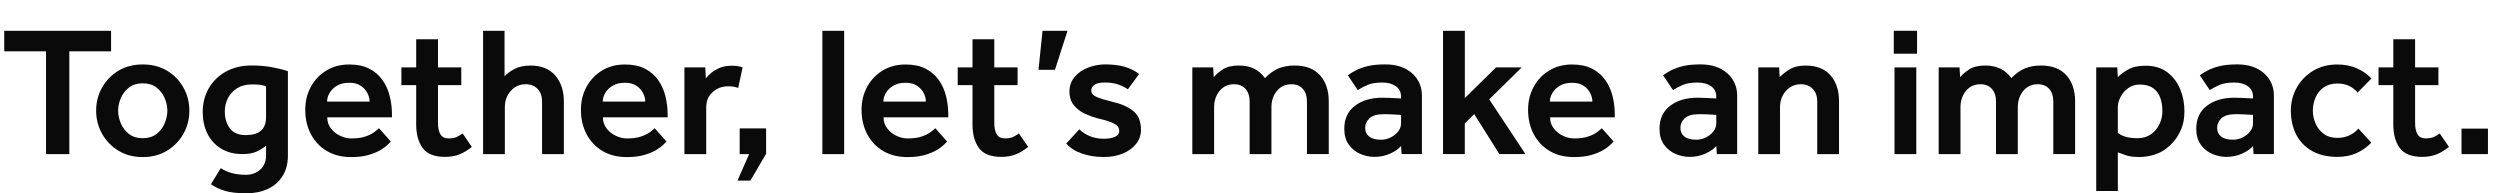
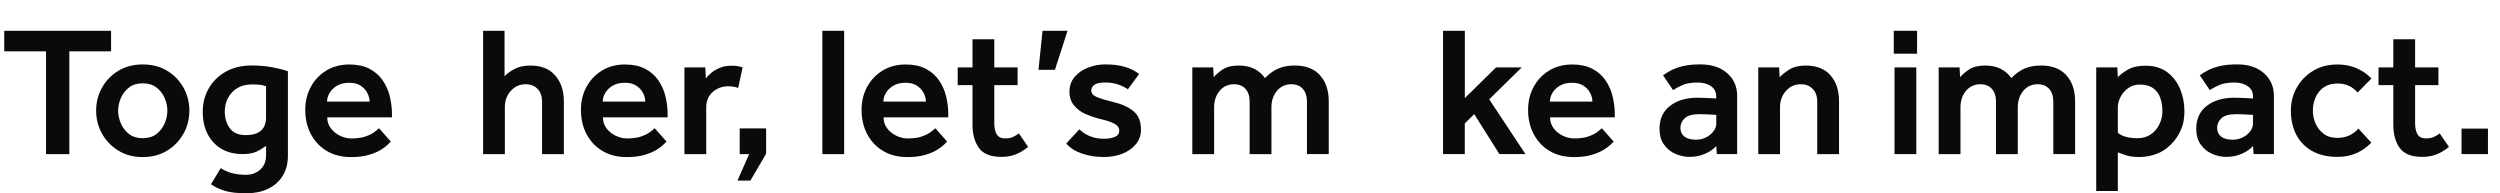
<svg xmlns="http://www.w3.org/2000/svg" version="1.1" id="Layer_1" x="0px" y="0px" viewBox="0 0 649.05 50.18" style="enable-background:new 0 0 649.05 50.18;" xml:space="preserve">
  <style type="text/css">
	.st0{fill:#0A0A0A;}
</style>
  <g>
    <path class="st0" d="M11.95,40.01V13.32H1.1V7.99h27.74v5.33H18v26.69H11.95z" />
    <path class="st0" d="M24.96,28.73c0-2.18,0.51-4.18,1.54-6c1.02-1.82,2.44-3.28,4.25-4.37c1.81-1.09,3.91-1.63,6.31-1.63   c2.4,0,4.5,0.54,6.31,1.63c1.81,1.09,3.22,2.54,4.25,4.37c1.02,1.82,1.54,3.82,1.54,6c0,2.18-0.51,4.18-1.54,6   c-1.02,1.82-2.44,3.29-4.25,4.39c-1.81,1.1-3.91,1.66-6.31,1.66c-2.4,0-4.5-0.55-6.31-1.66c-1.81-1.1-3.22-2.57-4.25-4.39   C25.47,32.9,24.96,30.9,24.96,28.73z M37.06,35.88c1.44,0,2.63-0.37,3.58-1.1c0.94-0.74,1.65-1.66,2.11-2.76s0.7-2.2,0.7-3.29   s-0.23-2.18-0.7-3.26c-0.46-1.09-1.17-2-2.11-2.74c-0.94-0.74-2.14-1.1-3.58-1.1c-1.44,0-2.63,0.37-3.58,1.1   c-0.94,0.74-1.65,1.65-2.11,2.74c-0.46,1.09-0.7,2.18-0.7,3.26s0.23,2.18,0.7,3.29s1.17,2.02,2.11,2.76   C34.42,35.51,35.62,35.88,37.06,35.88z" />
    <path class="st0" d="M54.77,47.83l2.54-4.18c1.7,1.15,3.89,1.73,6.58,1.73c1.47,0,2.7-0.46,3.7-1.37c0.99-0.91,1.49-2.15,1.49-3.72   v-2.45c-0.77,0.61-1.61,1.12-2.52,1.54s-2.12,0.62-3.62,0.62c-2.14,0-3.99-0.47-5.54-1.42c-1.55-0.94-2.74-2.24-3.55-3.89   c-0.82-1.65-1.22-3.53-1.22-5.64c0-2.24,0.52-4.27,1.56-6.1c1.04-1.82,2.51-3.27,4.42-4.34c1.9-1.07,4.15-1.61,6.74-1.61   c1.95,0,3.76,0.16,5.42,0.48c1.66,0.32,2.99,0.66,3.98,1.01v21.89c0,2.08-0.46,3.86-1.39,5.33c-0.93,1.47-2.2,2.58-3.82,3.34   c-1.62,0.75-3.46,1.13-5.54,1.13c-2.34,0-4.19-0.21-5.57-0.62C57.04,49.14,55.82,48.57,54.77,47.83z M69.07,30.46v-8.06   c-0.45-0.16-0.91-0.28-1.39-0.36c-0.48-0.08-1.23-0.12-2.26-0.12c-1.54,0-2.82,0.33-3.86,0.98c-1.04,0.66-1.83,1.51-2.38,2.57   c-0.54,1.06-0.82,2.21-0.82,3.46c0,1.73,0.43,3.18,1.3,4.37c0.86,1.18,2.26,1.78,4.18,1.78C67.33,35.06,69.07,33.53,69.07,30.46z" />
    <path class="st0" d="M98.4,33.29l3.07,3.46c-0.1,0.1-0.36,0.36-0.79,0.79c-0.43,0.43-1.06,0.9-1.87,1.39   c-0.82,0.5-1.86,0.93-3.12,1.3c-1.26,0.37-2.78,0.55-4.54,0.55c-2.4,0-4.49-0.52-6.26-1.56c-1.78-1.04-3.16-2.49-4.15-4.34   c-0.99-1.86-1.49-3.98-1.49-6.38c0-2.21,0.49-4.2,1.46-5.98s2.32-3.18,4.03-4.22c1.71-1.04,3.69-1.56,5.93-1.56   c2.08,0,3.82,0.37,5.23,1.1c1.41,0.74,2.54,1.72,3.41,2.95c0.86,1.23,1.49,2.62,1.87,4.15c0.38,1.54,0.58,3.1,0.58,4.7v0.82h-16.8   c0,1.09,0.31,2.04,0.94,2.86c0.62,0.82,1.42,1.46,2.38,1.92c0.96,0.46,1.94,0.7,2.93,0.7c1.47,0,2.69-0.17,3.65-0.5   s1.73-0.71,2.3-1.13C97.73,33.88,98.14,33.54,98.4,33.29z M84.91,26.38h11.04c0-0.77-0.2-1.53-0.6-2.28   c-0.4-0.75-0.98-1.38-1.75-1.87c-0.77-0.5-1.75-0.74-2.93-0.74c-1.25,0-2.3,0.25-3.14,0.74c-0.85,0.5-1.5,1.12-1.94,1.87   C85.13,24.85,84.91,25.61,84.91,26.38z" />
-     <path class="st0" d="M108.05,32.33V22.1h-3.84V17.5h3.84v-7.3h5.66v7.3h6.05v4.61h-6.05v9.84c0,1.28,0.22,2.26,0.65,2.95   c0.43,0.69,1.13,1.03,2.09,1.03c0.9,0,1.61-0.13,2.14-0.38c0.53-0.26,1.03-0.56,1.51-0.91l2.4,3.5c-1.12,0.9-2.22,1.55-3.31,1.97   c-1.09,0.42-2.3,0.62-3.65,0.62c-2.75,0-4.69-0.77-5.81-2.3C108.61,36.89,108.05,34.86,108.05,32.33z" />
    <path class="st0" d="M125.42,40.01V7.99h5.57V19.8c0.58-0.64,1.42-1.26,2.54-1.87c1.12-0.61,2.53-0.91,4.22-0.91   c2.78,0,4.92,0.86,6.41,2.59c1.49,1.73,2.23,3.97,2.23,6.72v13.68h-5.66V26.38c0-1.41-0.39-2.51-1.18-3.31   c-0.78-0.8-1.8-1.2-3.05-1.2c-1.57,0-2.86,0.58-3.89,1.73s-1.54,2.56-1.54,4.22v12.19H125.42z" />
    <path class="st0" d="M169.97,33.29l3.07,3.46c-0.1,0.1-0.36,0.36-0.79,0.79c-0.43,0.43-1.06,0.9-1.87,1.39   c-0.82,0.5-1.86,0.93-3.12,1.3c-1.26,0.37-2.78,0.55-4.54,0.55c-2.4,0-4.49-0.52-6.26-1.56c-1.78-1.04-3.16-2.49-4.15-4.34   c-0.99-1.86-1.49-3.98-1.49-6.38c0-2.21,0.49-4.2,1.46-5.98c0.98-1.78,2.32-3.18,4.03-4.22c1.71-1.04,3.69-1.56,5.93-1.56   c2.08,0,3.82,0.37,5.23,1.1c1.41,0.74,2.54,1.72,3.41,2.95c0.86,1.23,1.49,2.62,1.87,4.15c0.38,1.54,0.58,3.1,0.58,4.7v0.82h-16.8   c0,1.09,0.31,2.04,0.94,2.86c0.62,0.82,1.42,1.46,2.38,1.92c0.96,0.46,1.94,0.7,2.93,0.7c1.47,0,2.69-0.17,3.65-0.5   s1.73-0.71,2.3-1.13C169.29,33.88,169.71,33.54,169.97,33.29z M156.48,26.38h11.04c0-0.77-0.2-1.53-0.6-2.28   c-0.4-0.75-0.98-1.38-1.75-1.87c-0.77-0.5-1.74-0.74-2.93-0.74c-1.25,0-2.3,0.25-3.14,0.74c-0.85,0.5-1.5,1.12-1.94,1.87   C156.7,24.85,156.48,25.61,156.48,26.38z" />
    <path class="st0" d="M177.69,40.01V17.5h5.42l0.14,2.83c0.35-0.45,0.82-0.92,1.42-1.42c0.59-0.5,1.33-0.93,2.21-1.3   c0.88-0.37,1.93-0.55,3.14-0.55c0.54,0,1.03,0.03,1.46,0.1c0.43,0.06,0.87,0.18,1.32,0.34l-1.15,5.33   c-0.77-0.29-1.63-0.43-2.59-0.43c-1.57,0-2.91,0.5-4.03,1.49c-1.12,0.99-1.68,2.32-1.68,3.98v12.14H177.69z" />
    <path class="st0" d="M191.47,46.87l3.02-6.86h-2.45v-6.67h6.86v6.58l-4.08,6.96H191.47z" />
    <path class="st0" d="M213.5,40.01V7.99h5.66v32.02H213.5z" />
    <path class="st0" d="M242.83,33.29l3.07,3.46c-0.1,0.1-0.36,0.36-0.79,0.79c-0.43,0.43-1.06,0.9-1.87,1.39   c-0.82,0.5-1.86,0.93-3.12,1.3c-1.26,0.37-2.78,0.55-4.54,0.55c-2.4,0-4.49-0.52-6.26-1.56c-1.78-1.04-3.16-2.49-4.15-4.34   c-0.99-1.86-1.49-3.98-1.49-6.38c0-2.21,0.49-4.2,1.46-5.98s2.32-3.18,4.03-4.22c1.71-1.04,3.69-1.56,5.93-1.56   c2.08,0,3.82,0.37,5.23,1.1c1.41,0.74,2.54,1.72,3.41,2.95c0.86,1.23,1.49,2.62,1.87,4.15c0.38,1.54,0.58,3.1,0.58,4.7v0.82h-16.8   c0,1.09,0.31,2.04,0.94,2.86c0.62,0.82,1.42,1.46,2.38,1.92c0.96,0.46,1.94,0.7,2.93,0.7c1.47,0,2.69-0.17,3.65-0.5   s1.73-0.71,2.3-1.13C242.16,33.88,242.57,33.54,242.83,33.29z M229.34,26.38h11.04c0-0.77-0.2-1.53-0.6-2.28   c-0.4-0.75-0.98-1.38-1.75-1.87c-0.77-0.5-1.75-0.74-2.93-0.74c-1.25,0-2.3,0.25-3.14,0.74c-0.85,0.5-1.5,1.12-1.94,1.87   C229.56,24.85,229.34,25.61,229.34,26.38z" />
    <path class="st0" d="M252.48,32.33V22.1h-3.84V17.5h3.84v-7.3h5.66v7.3h6.05v4.61h-6.05v9.84c0,1.28,0.22,2.26,0.65,2.95   c0.43,0.69,1.13,1.03,2.09,1.03c0.9,0,1.61-0.13,2.14-0.38c0.53-0.26,1.03-0.56,1.51-0.91l2.4,3.5c-1.12,0.9-2.22,1.55-3.31,1.97   c-1.09,0.42-2.3,0.62-3.65,0.62c-2.75,0-4.69-0.77-5.81-2.3C253.04,36.89,252.48,34.86,252.48,32.33z" />
    <path class="st0" d="M269.61,18.12l1.06-10.13h6.48l-3.26,10.13H269.61z" />
    <path class="st0" d="M276.81,37.27l3.41-3.7c0.7,0.7,1.59,1.29,2.66,1.75c1.07,0.46,2.3,0.7,3.67,0.7c1.22,0,2.19-0.17,2.93-0.5   c0.74-0.34,1.1-0.86,1.1-1.56c0-0.45-0.14-0.84-0.41-1.18c-0.27-0.34-0.81-0.67-1.61-1.01s-2.03-0.7-3.7-1.08   c-0.99-0.26-2.05-0.64-3.17-1.15c-1.12-0.51-2.07-1.24-2.86-2.18c-0.78-0.94-1.18-2.14-1.18-3.58c0-1.5,0.46-2.78,1.37-3.84   s2.08-1.86,3.5-2.4c1.42-0.54,2.89-0.82,4.39-0.82c1.98,0,3.68,0.21,5.09,0.62c1.41,0.42,2.66,1.04,3.74,1.87l-2.93,3.98   c-0.61-0.45-1.42-0.86-2.42-1.22c-1.01-0.37-2.17-0.55-3.48-0.55c-1.31,0-2.24,0.2-2.78,0.6c-0.54,0.4-0.82,0.89-0.82,1.46   c0,0.7,0.44,1.26,1.32,1.66c0.88,0.4,2.25,0.82,4.1,1.27c2.27,0.51,4.09,1.3,5.45,2.38c1.36,1.07,2.04,2.7,2.04,4.87   c0,1.44-0.44,2.7-1.32,3.77c-0.88,1.07-2.05,1.9-3.5,2.47c-1.46,0.58-3.06,0.86-4.82,0.86c-2.08,0-3.98-0.3-5.69-0.89   C279.2,39.3,277.84,38.42,276.81,37.27z" />
    <path class="st0" d="M309.55,40.01V17.5h5.42l0.14,2.54c0.54-0.67,1.33-1.34,2.35-2.02c1.02-0.67,2.42-1.01,4.18-1.01   c2.98,0,5.23,1.09,6.77,3.26c1.15-1.18,2.34-2.02,3.55-2.52c1.21-0.5,2.61-0.74,4.18-0.74c2.85,0,5.03,0.84,6.55,2.52   c1.52,1.68,2.28,3.94,2.28,6.79v13.68h-5.66V26.38c0-1.41-0.36-2.51-1.08-3.31c-0.72-0.8-1.7-1.2-2.95-1.2   c-1.57,0-2.82,0.58-3.77,1.73c-0.94,1.15-1.42,2.56-1.42,4.22v12.19h-5.66V26.38c0-1.41-0.36-2.51-1.08-3.31   c-0.72-0.8-1.7-1.2-2.95-1.2c-1.57,0-2.82,0.58-3.77,1.73c-0.94,1.15-1.42,2.56-1.42,4.22v12.19H309.55z" />
-     <path class="st0" d="M363.88,40.01l-0.14-2.11c-0.61,0.74-1.54,1.39-2.81,1.97c-1.26,0.58-2.65,0.86-4.15,0.86   c-1.22,0-2.42-0.26-3.62-0.77c-1.2-0.51-2.19-1.31-2.98-2.4S349,35.1,349,33.43c0-2.56,0.91-4.54,2.74-5.95   c1.82-1.41,4.21-2.11,7.15-2.11c0.54,0,1.19,0.02,1.94,0.05c0.75,0.03,1.72,0.08,2.9,0.14v-0.53c0-1.12-0.45-2-1.34-2.64   c-0.9-0.64-2.06-0.96-3.5-0.96c-1.6,0-2.88,0.21-3.84,0.62c-0.96,0.42-1.81,0.86-2.54,1.34l-2.59-3.84   c0.61-0.45,1.33-0.89,2.16-1.32c0.83-0.43,1.86-0.79,3.07-1.08s2.72-0.43,4.51-0.43c2.88,0,5.18,0.76,6.91,2.28   c1.73,1.52,2.59,3.48,2.59,5.88v15.12H363.88z M363.74,32.04v-2.21c-0.74-0.06-1.54-0.11-2.4-0.14c-0.86-0.03-1.52-0.05-1.97-0.05   c-1.82,0-3.1,0.36-3.84,1.08c-0.74,0.72-1.1,1.54-1.1,2.47c0,0.96,0.34,1.71,1.03,2.26c0.69,0.54,1.7,0.82,3.05,0.82   c0.9,0,1.74-0.19,2.52-0.58c0.78-0.38,1.43-0.9,1.94-1.54C363.48,33.51,363.74,32.81,363.74,32.04z" />
    <path class="st0" d="M374.64,40.01V7.99h5.66v17.47l8.11-7.97h6.67l-8.45,8.3l9.41,14.21h-6.77l-6.53-10.37l-2.45,2.4v7.97H374.64z   " />
    <path class="st0" d="M415.87,33.29l3.07,3.46c-0.1,0.1-0.36,0.36-0.79,0.79c-0.43,0.43-1.06,0.9-1.87,1.39   c-0.82,0.5-1.86,0.93-3.12,1.3c-1.26,0.37-2.78,0.55-4.54,0.55c-2.4,0-4.49-0.52-6.26-1.56c-1.78-1.04-3.16-2.49-4.15-4.34   c-0.99-1.86-1.49-3.98-1.49-6.38c0-2.21,0.49-4.2,1.46-5.98c0.98-1.78,2.32-3.18,4.03-4.22c1.71-1.04,3.69-1.56,5.93-1.56   c2.08,0,3.82,0.37,5.23,1.1c1.41,0.74,2.54,1.72,3.41,2.95c0.86,1.23,1.49,2.62,1.87,4.15c0.38,1.54,0.58,3.1,0.58,4.7v0.82h-16.8   c0,1.09,0.31,2.04,0.94,2.86c0.62,0.82,1.42,1.46,2.38,1.92c0.96,0.46,1.94,0.7,2.93,0.7c1.47,0,2.69-0.17,3.65-0.5   s1.73-0.71,2.3-1.13C415.2,33.88,415.61,33.54,415.87,33.29z M402.38,26.38h11.04c0-0.77-0.2-1.53-0.6-2.28   c-0.4-0.75-0.98-1.38-1.75-1.87c-0.77-0.5-1.74-0.74-2.93-0.74c-1.25,0-2.3,0.25-3.14,0.74c-0.85,0.5-1.5,1.12-1.94,1.87   C402.6,24.85,402.38,25.61,402.38,26.38z" />
    <path class="st0" d="M445.72,40.01l-0.14-2.11c-0.61,0.74-1.54,1.39-2.81,1.97c-1.26,0.58-2.65,0.86-4.15,0.86   c-1.22,0-2.42-0.26-3.62-0.77c-1.2-0.51-2.19-1.31-2.98-2.4s-1.18-2.46-1.18-4.13c0-2.56,0.91-4.54,2.74-5.95   c1.82-1.41,4.21-2.11,7.15-2.11c0.54,0,1.19,0.02,1.94,0.05c0.75,0.03,1.72,0.08,2.9,0.14v-0.53c0-1.12-0.45-2-1.34-2.64   c-0.9-0.64-2.06-0.96-3.5-0.96c-1.6,0-2.88,0.21-3.84,0.62c-0.96,0.42-1.81,0.86-2.54,1.34l-2.59-3.84   c0.61-0.45,1.33-0.89,2.16-1.32s1.86-0.79,3.07-1.08c1.22-0.29,2.72-0.43,4.51-0.43c2.88,0,5.18,0.76,6.91,2.28   c1.73,1.52,2.59,3.48,2.59,5.88v15.12H445.72z M445.58,32.04v-2.21c-0.74-0.06-1.54-0.11-2.4-0.14c-0.86-0.03-1.52-0.05-1.97-0.05   c-1.82,0-3.1,0.36-3.84,1.08c-0.74,0.72-1.1,1.54-1.1,2.47c0,0.96,0.34,1.71,1.03,2.26c0.69,0.54,1.7,0.82,3.05,0.82   c0.9,0,1.74-0.19,2.52-0.58c0.78-0.38,1.43-0.9,1.94-1.54C445.32,33.51,445.58,32.81,445.58,32.04z" />
    <path class="st0" d="M456.48,40.01V17.5h5.42l0.14,2.54c0.58-0.64,1.41-1.3,2.5-1.99c1.09-0.69,2.51-1.03,4.27-1.03   c2.78,0,4.92,0.84,6.41,2.52c1.49,1.68,2.23,3.94,2.23,6.79v13.68h-5.66V26.38c0-1.41-0.39-2.51-1.18-3.31   c-0.78-0.8-1.8-1.2-3.05-1.2c-1.57,0-2.86,0.58-3.89,1.73c-1.02,1.15-1.54,2.56-1.54,4.22v12.19H456.48z" />
    <path class="st0" d="M491.66,13.94V7.99h6.05v5.95H491.66z M491.85,40.01V17.5h5.66v22.51H491.85z" />
    <path class="st0" d="M503.32,40.01V17.5h5.42l0.14,2.54c0.54-0.67,1.33-1.34,2.35-2.02c1.02-0.67,2.42-1.01,4.18-1.01   c2.98,0,5.23,1.09,6.77,3.26c1.15-1.18,2.33-2.02,3.55-2.52c1.22-0.5,2.61-0.74,4.18-0.74c2.85,0,5.03,0.84,6.55,2.52   c1.52,1.68,2.28,3.94,2.28,6.79v13.68h-5.66V26.38c0-1.41-0.36-2.51-1.08-3.31c-0.72-0.8-1.7-1.2-2.95-1.2   c-1.57,0-2.82,0.58-3.77,1.73c-0.94,1.15-1.42,2.56-1.42,4.22v12.19h-5.66V26.38c0-1.41-0.36-2.51-1.08-3.31   c-0.72-0.8-1.7-1.2-2.95-1.2c-1.57,0-2.82,0.58-3.77,1.73c-0.94,1.15-1.42,2.56-1.42,4.22v12.19H503.32z" />
    <path class="st0" d="M544.22,49.61V17.5h5.47l0.14,2.54c0.58-0.64,1.45-1.3,2.62-1.97s2.68-1.01,4.54-1.01c2.3,0,4.2,0.57,5.69,1.7   c1.49,1.14,2.6,2.6,3.34,4.39c0.74,1.79,1.1,3.7,1.1,5.71c0,1.76-0.26,3.26-0.77,4.51c-0.51,1.25-1.15,2.34-1.92,3.26   c-1.28,1.5-2.68,2.57-4.2,3.19c-1.52,0.62-3.08,0.94-4.68,0.94c-1.47,0-2.58-0.12-3.34-0.36c-0.75-0.24-1.54-0.52-2.38-0.84v10.03   H544.22z M549.83,27.82v6.67c1.12,0.93,2.82,1.39,5.09,1.39c1.38,0,2.54-0.34,3.5-1.01c0.96-0.67,1.7-1.54,2.21-2.62   c0.51-1.07,0.77-2.2,0.77-3.38c0-1.28-0.18-2.44-0.55-3.48c-0.37-1.04-0.98-1.87-1.85-2.5c-0.86-0.62-2.02-0.94-3.46-0.94   c-1.15,0-2.15,0.3-3,0.91c-0.85,0.61-1.51,1.37-1.99,2.28C550.07,26.06,549.83,26.95,549.83,27.82z" />
    <path class="st0" d="M585.07,40.01l-0.14-2.11c-0.61,0.74-1.54,1.39-2.81,1.97c-1.26,0.58-2.65,0.86-4.15,0.86   c-1.22,0-2.42-0.26-3.62-0.77c-1.2-0.51-2.19-1.31-2.98-2.4s-1.18-2.46-1.18-4.13c0-2.56,0.91-4.54,2.74-5.95   c1.82-1.41,4.21-2.11,7.15-2.11c0.54,0,1.19,0.02,1.94,0.05c0.75,0.03,1.72,0.08,2.9,0.14v-0.53c0-1.12-0.45-2-1.34-2.64   c-0.9-0.64-2.06-0.96-3.5-0.96c-1.6,0-2.88,0.21-3.84,0.62c-0.96,0.42-1.81,0.86-2.54,1.34l-2.59-3.84   c0.61-0.45,1.33-0.89,2.16-1.32s1.86-0.79,3.07-1.08c1.22-0.29,2.72-0.43,4.51-0.43c2.88,0,5.18,0.76,6.91,2.28   c1.73,1.52,2.59,3.48,2.59,5.88v15.12H585.07z M584.92,32.04v-2.21c-0.74-0.06-1.54-0.11-2.4-0.14c-0.86-0.03-1.52-0.05-1.97-0.05   c-1.82,0-3.1,0.36-3.84,1.08c-0.74,0.72-1.1,1.54-1.1,2.47c0,0.96,0.34,1.71,1.03,2.26c0.69,0.54,1.7,0.82,3.05,0.82   c0.9,0,1.74-0.19,2.52-0.58c0.78-0.38,1.43-0.9,1.94-1.54C584.67,33.51,584.92,32.81,584.92,32.04z" />
    <path class="st0" d="M612.28,33.38l3.36,3.65c-1.06,1.12-2.31,2.02-3.77,2.69s-3.13,1.01-5.02,1.01c-2.56,0-4.75-0.5-6.55-1.51   c-1.81-1.01-3.18-2.42-4.13-4.22c-0.94-1.81-1.42-3.9-1.42-6.26c0-2.18,0.51-4.18,1.54-6c1.02-1.82,2.44-3.28,4.25-4.37   c1.81-1.09,3.91-1.63,6.31-1.63c1.82,0,3.49,0.33,4.99,0.98c1.5,0.66,2.78,1.54,3.84,2.66l-3.6,3.65   c-0.61-0.74-1.35-1.31-2.23-1.73c-0.88-0.42-1.88-0.62-3-0.62c-1.44,0-2.63,0.34-3.58,1.01c-0.94,0.67-1.65,1.54-2.11,2.62   c-0.46,1.07-0.7,2.22-0.7,3.43c0,1.12,0.23,2.22,0.7,3.31s1.17,1.98,2.11,2.69c0.94,0.7,2.14,1.06,3.58,1.06   c1.12,0,2.15-0.22,3.1-0.65C610.9,34.7,611.67,34.12,612.28,33.38z" />
    <path class="st0" d="M621.35,32.33V22.1h-3.84V17.5h3.84v-7.3h5.66v7.3h6.05v4.61h-6.05v9.84c0,1.28,0.22,2.26,0.65,2.95   c0.43,0.69,1.13,1.03,2.09,1.03c0.9,0,1.61-0.13,2.14-0.38c0.53-0.26,1.03-0.56,1.51-0.91l2.4,3.5c-1.12,0.9-2.22,1.55-3.31,1.97   c-1.09,0.42-2.3,0.62-3.65,0.62c-2.75,0-4.69-0.77-5.81-2.3C621.91,36.89,621.35,34.86,621.35,32.33z" />
    <path class="st0" d="M639.06,40.01v-6.62h6.86v6.62H639.06z" />
  </g>
</svg>